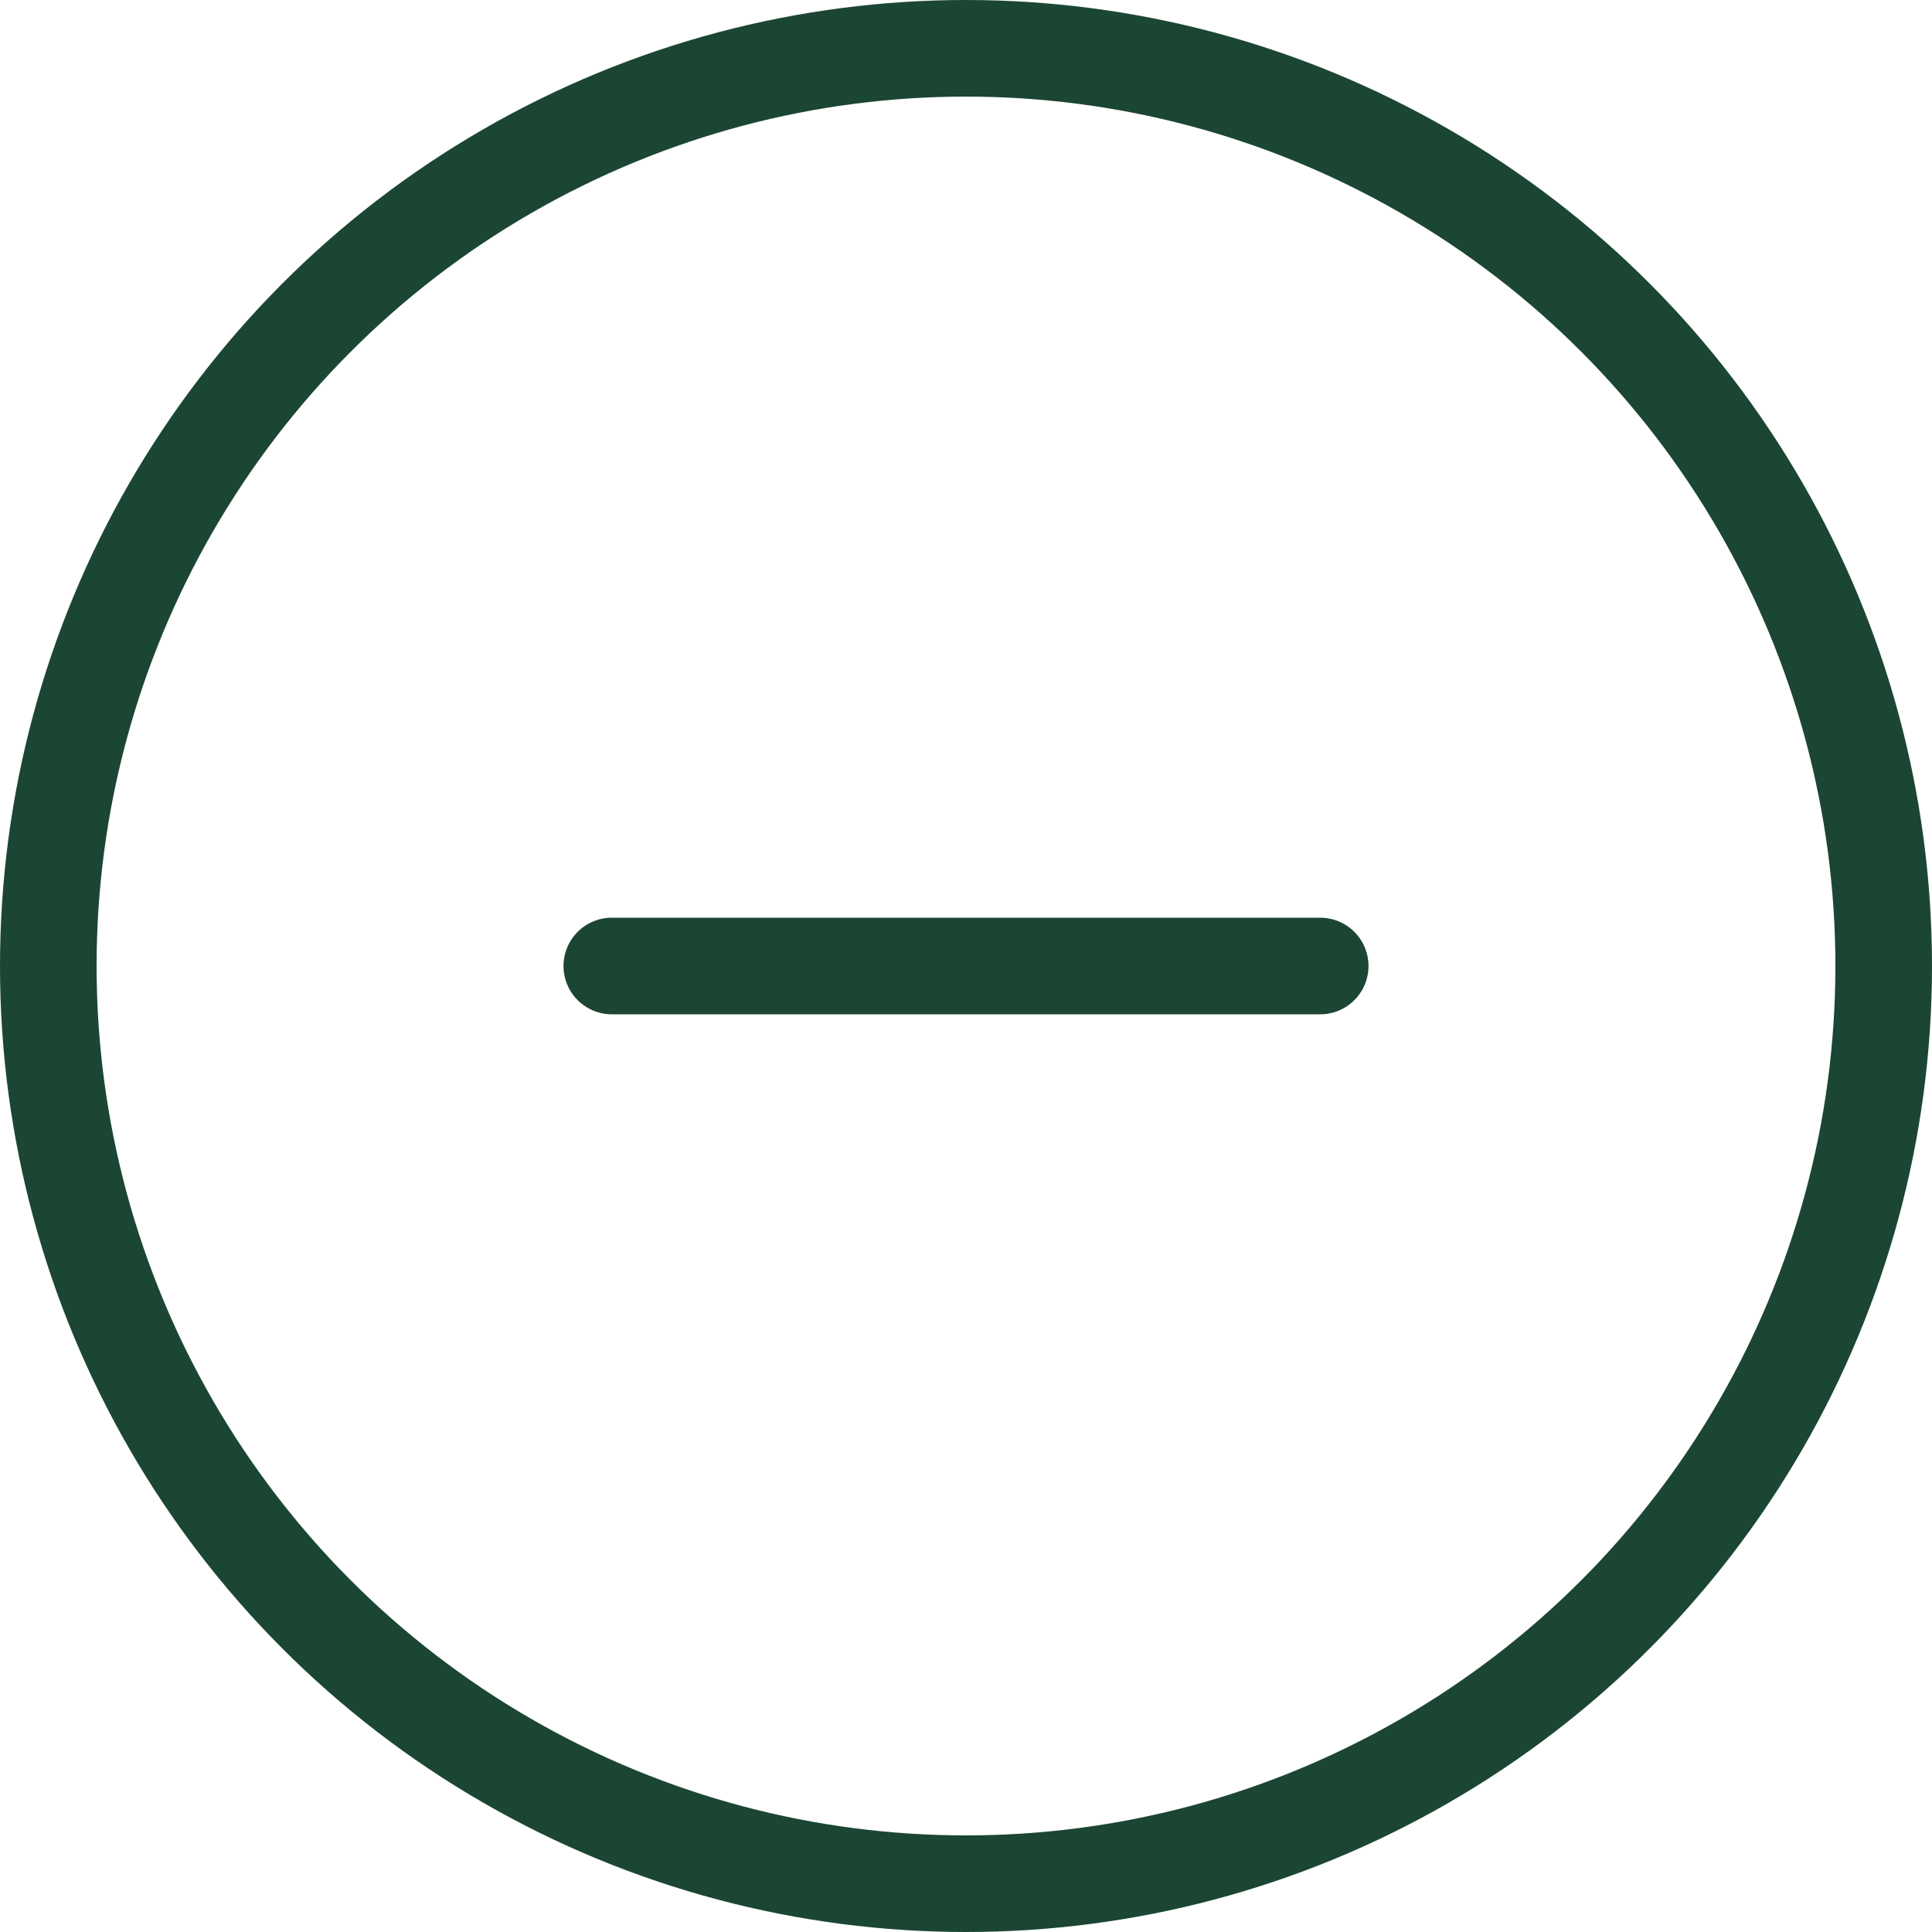
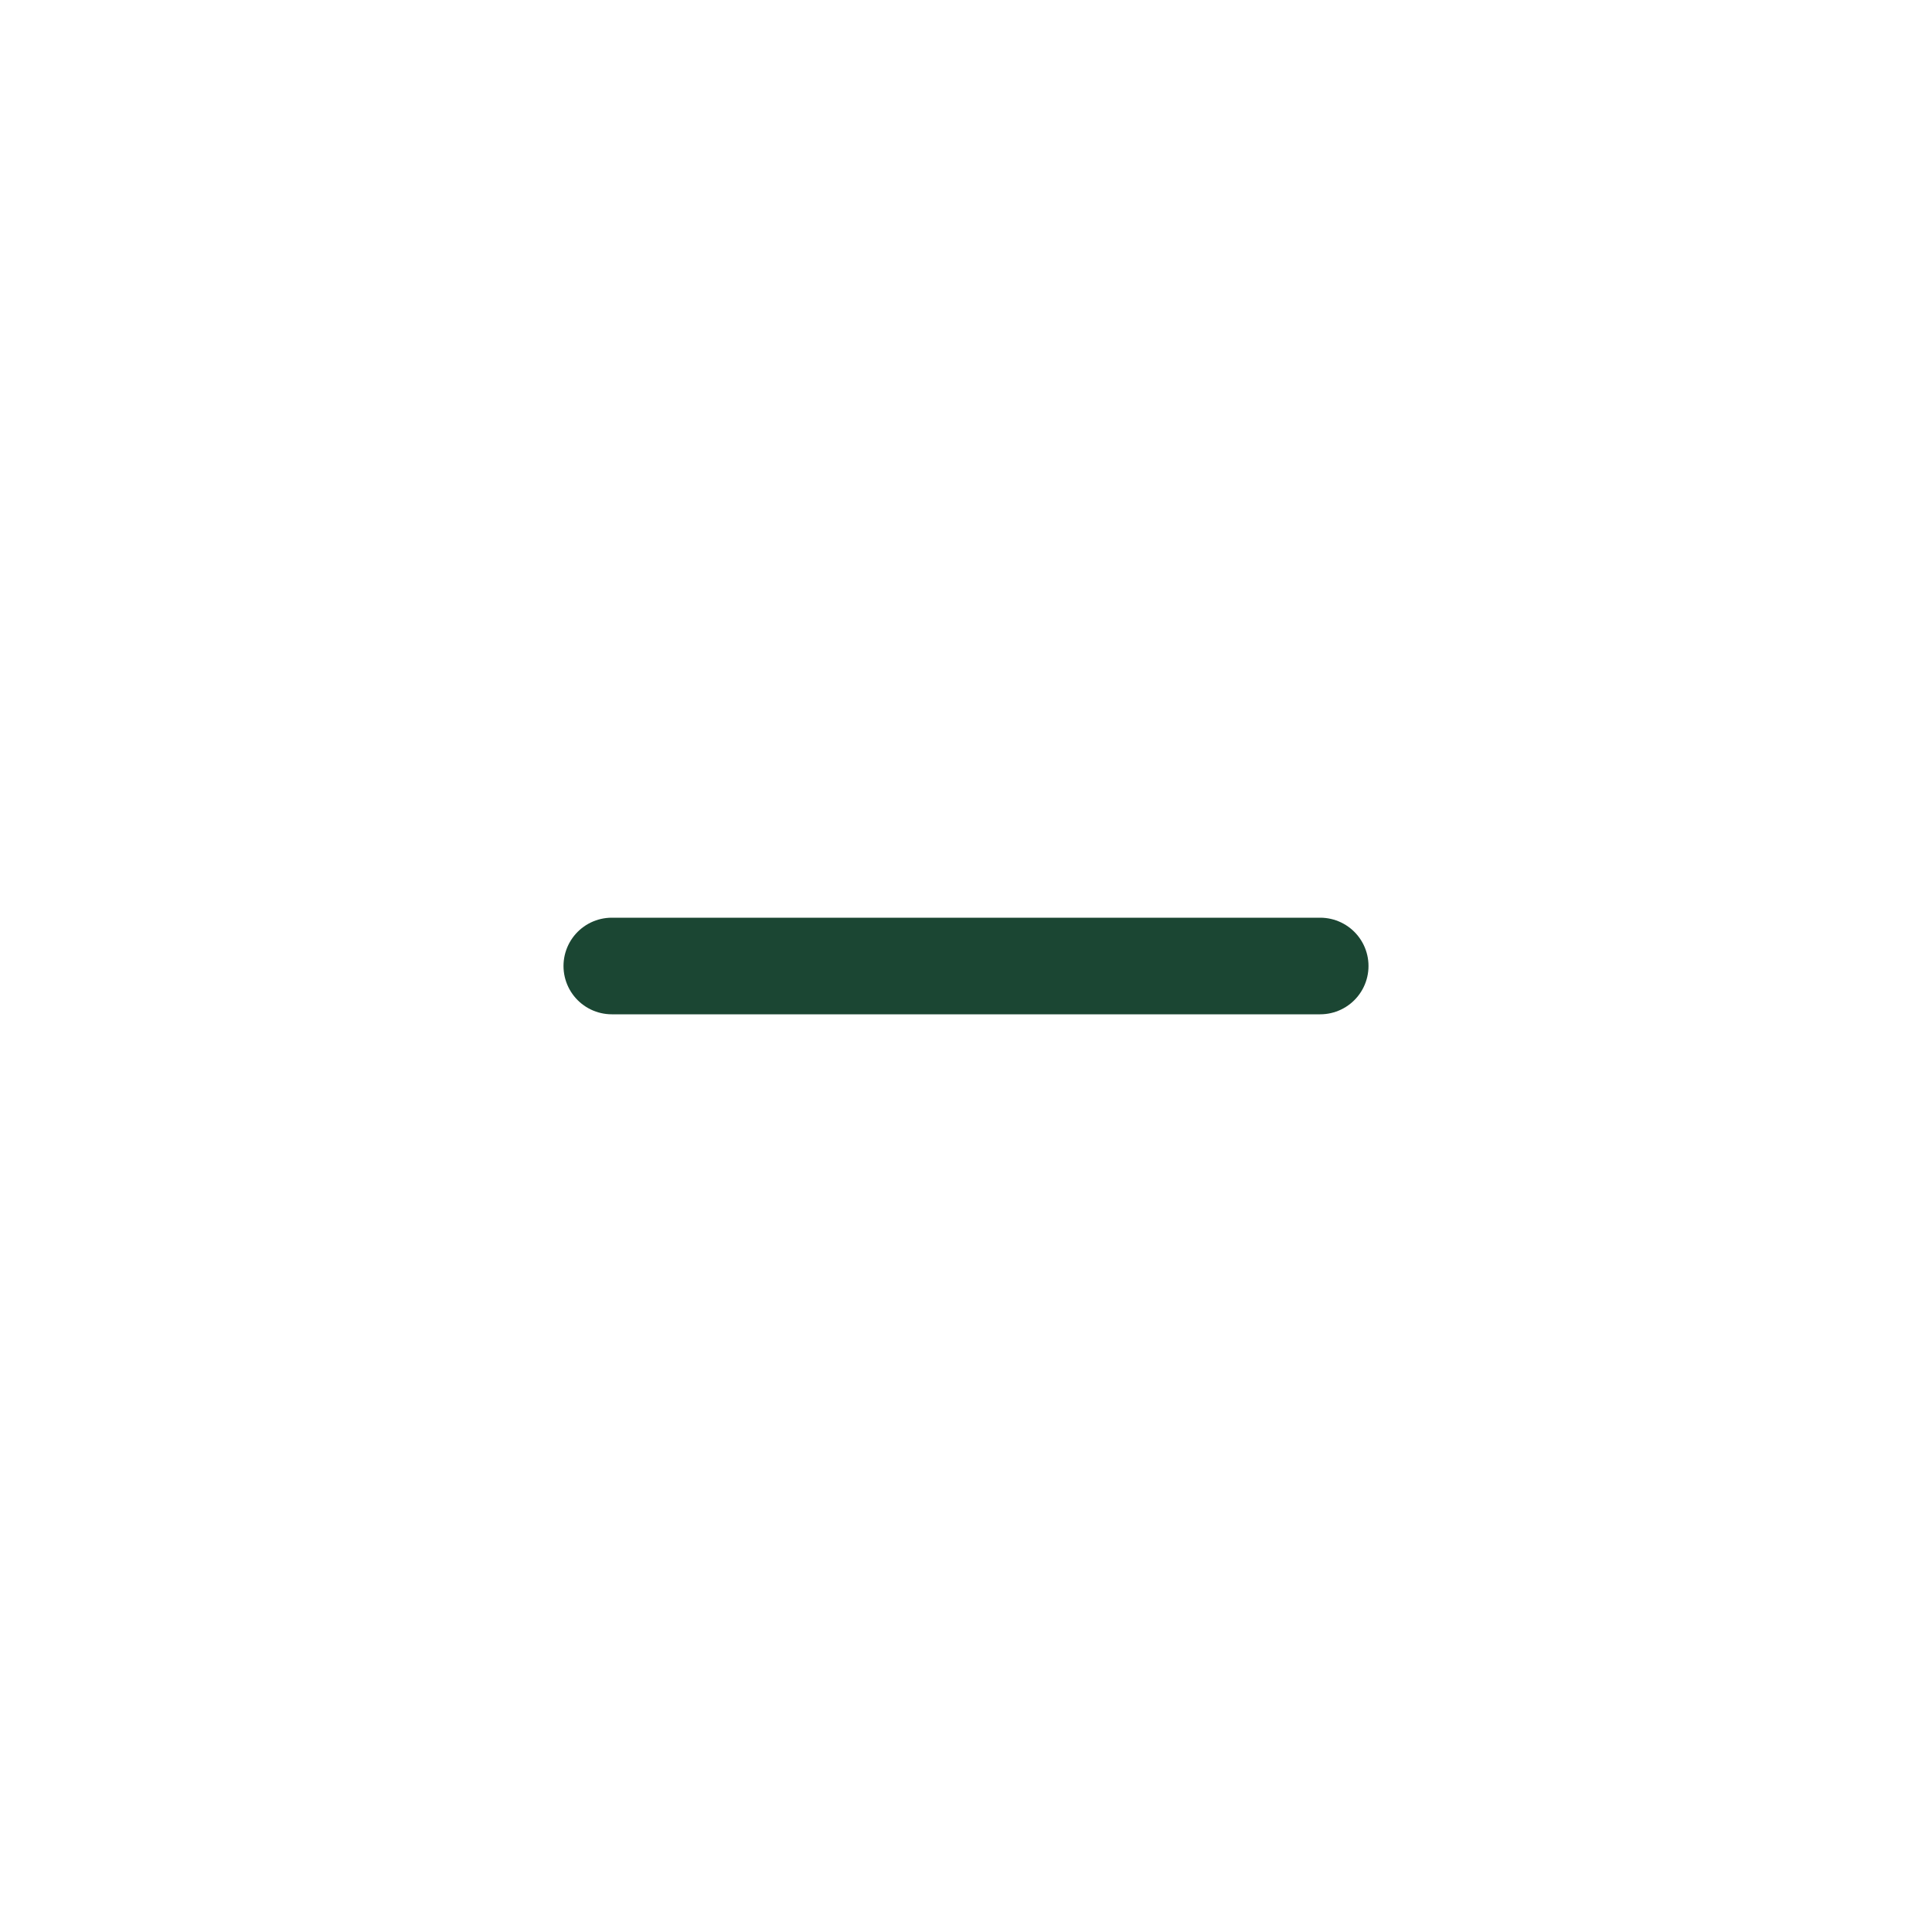
<svg xmlns="http://www.w3.org/2000/svg" id="_-" data-name="-" width="30" height="30" viewBox="0 0 30 30">
  <g id="Ellipse_23" data-name="Ellipse 23" fill="none" stroke="#1b4633" stroke-width="1.5">
    <circle cx="15" cy="15" r="15" stroke="none" />
-     <circle cx="15" cy="15" r="14.25" fill="none" />
  </g>
  <line id="Line_12" data-name="Line 12" x2="11" transform="translate(9.5 15)" fill="none" stroke="#1b4633" stroke-linecap="round" stroke-width="1.5" />
</svg>